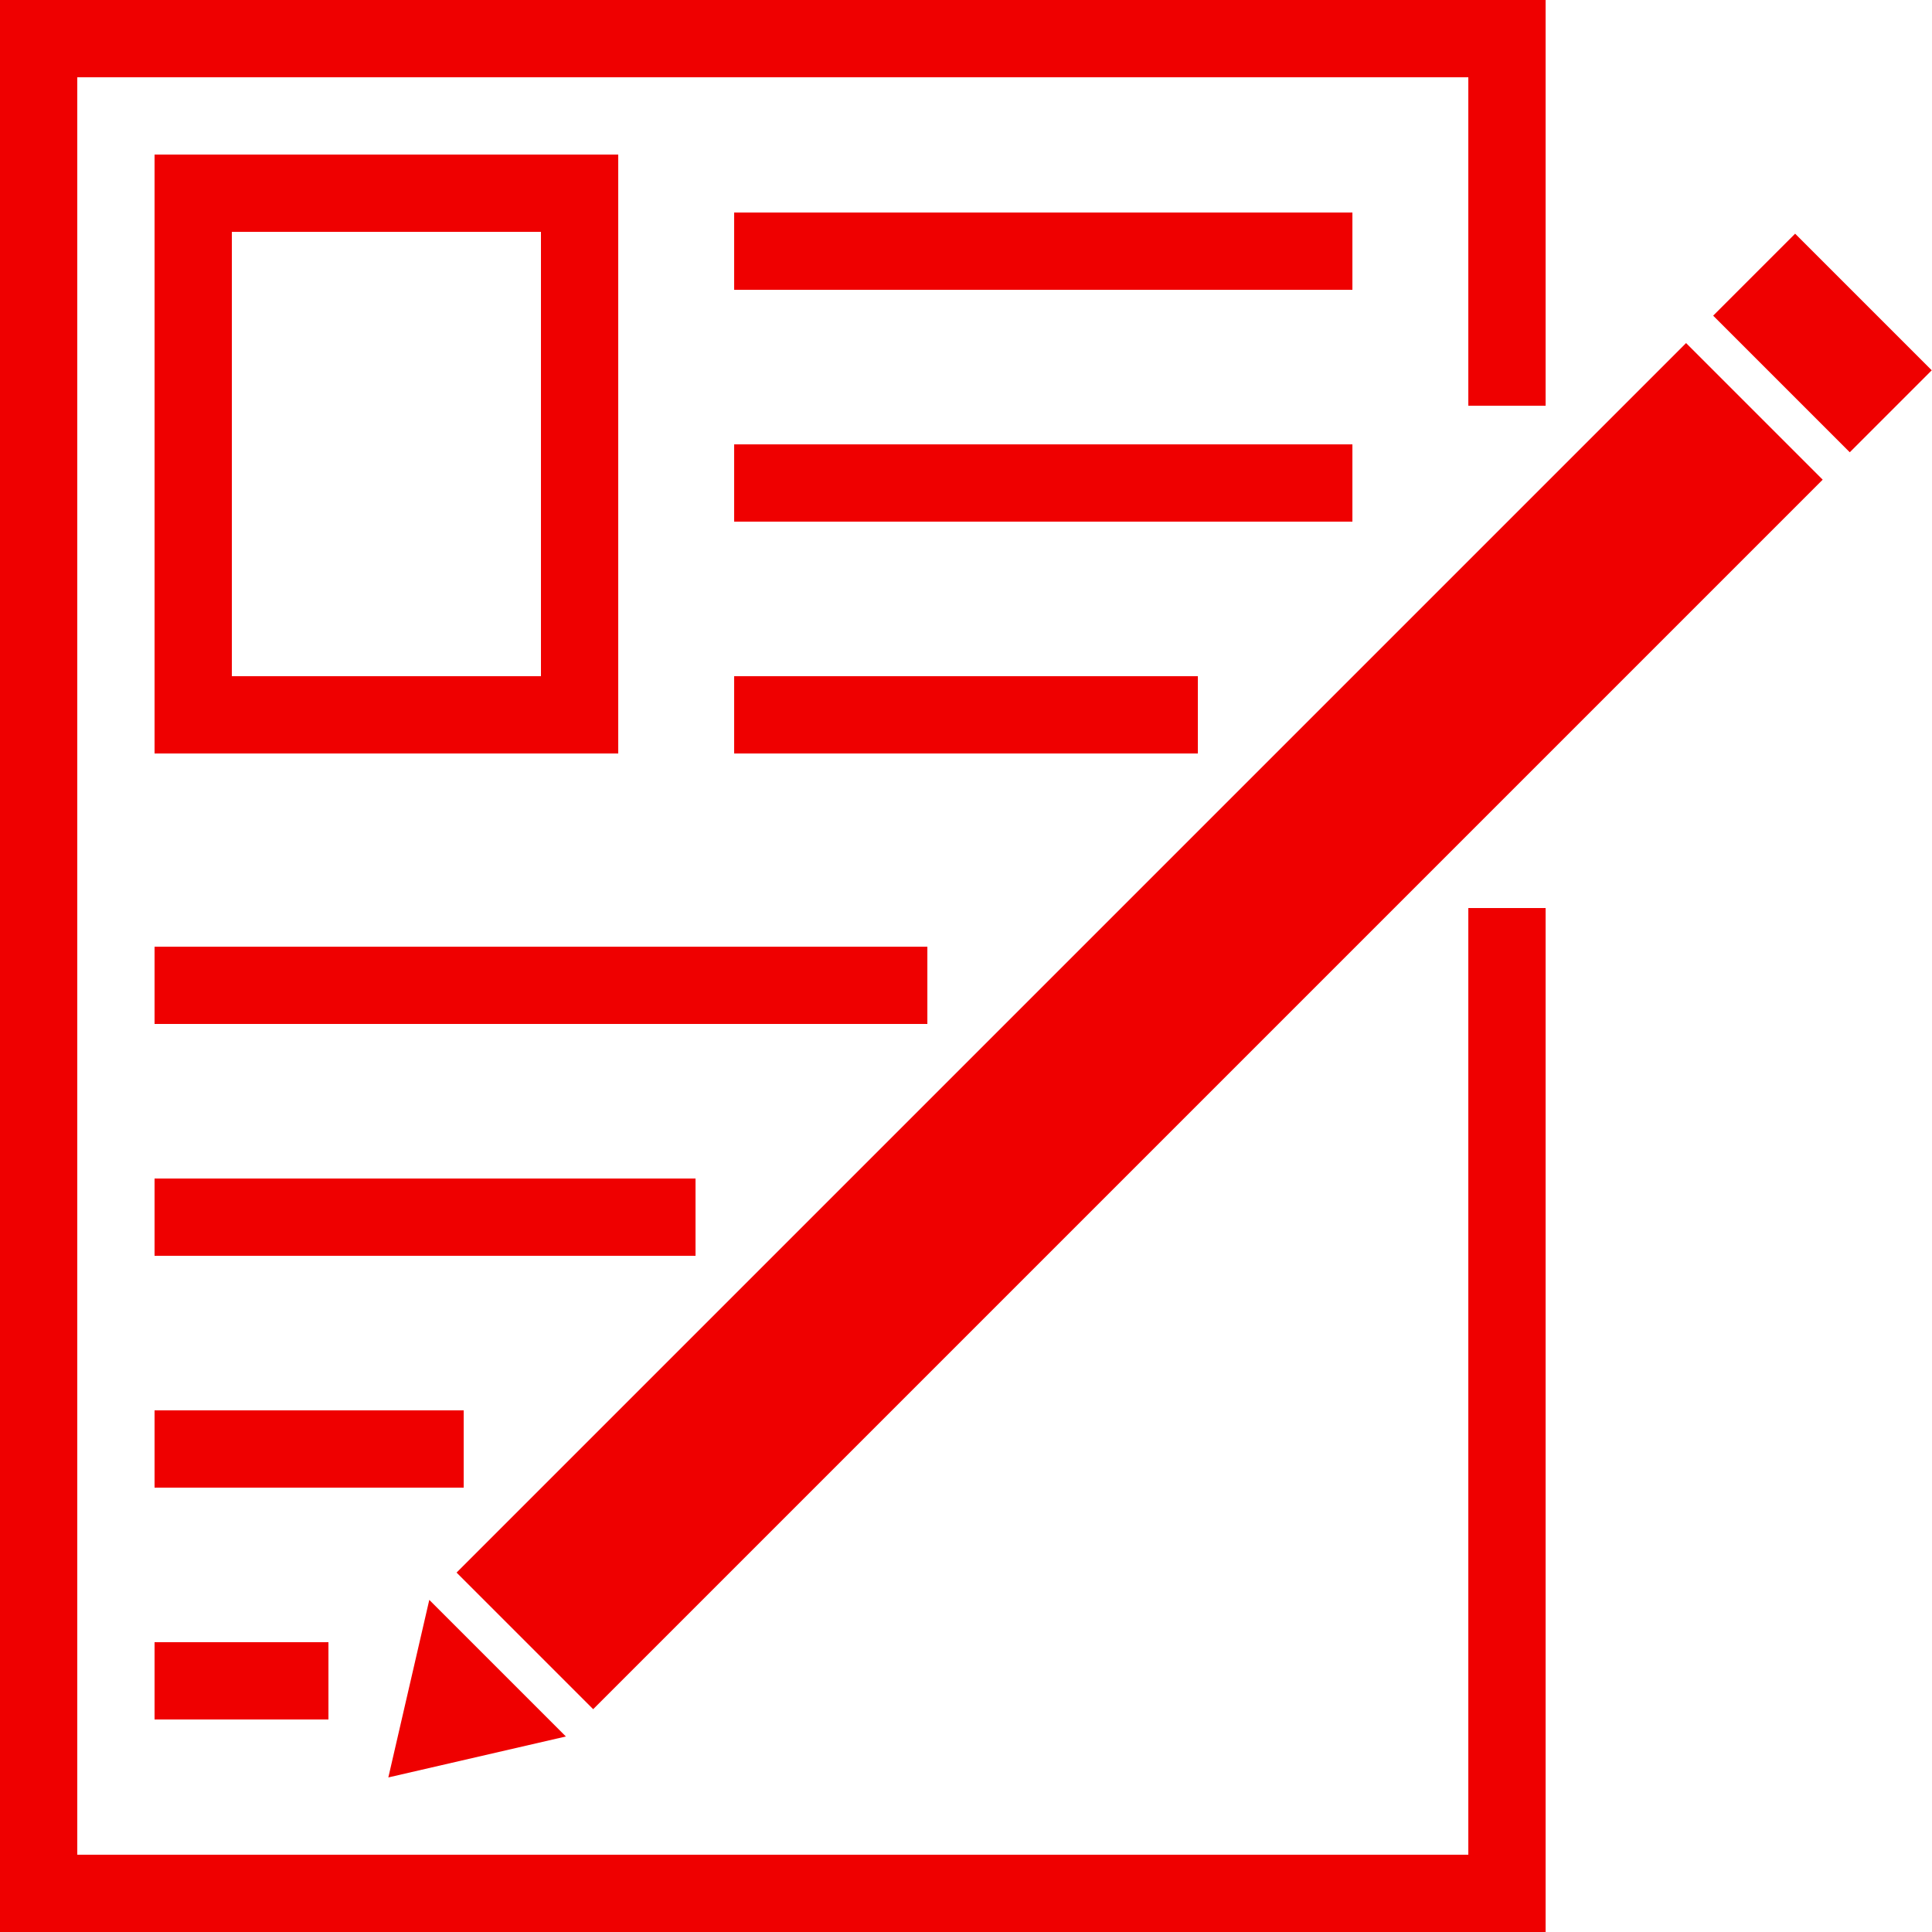
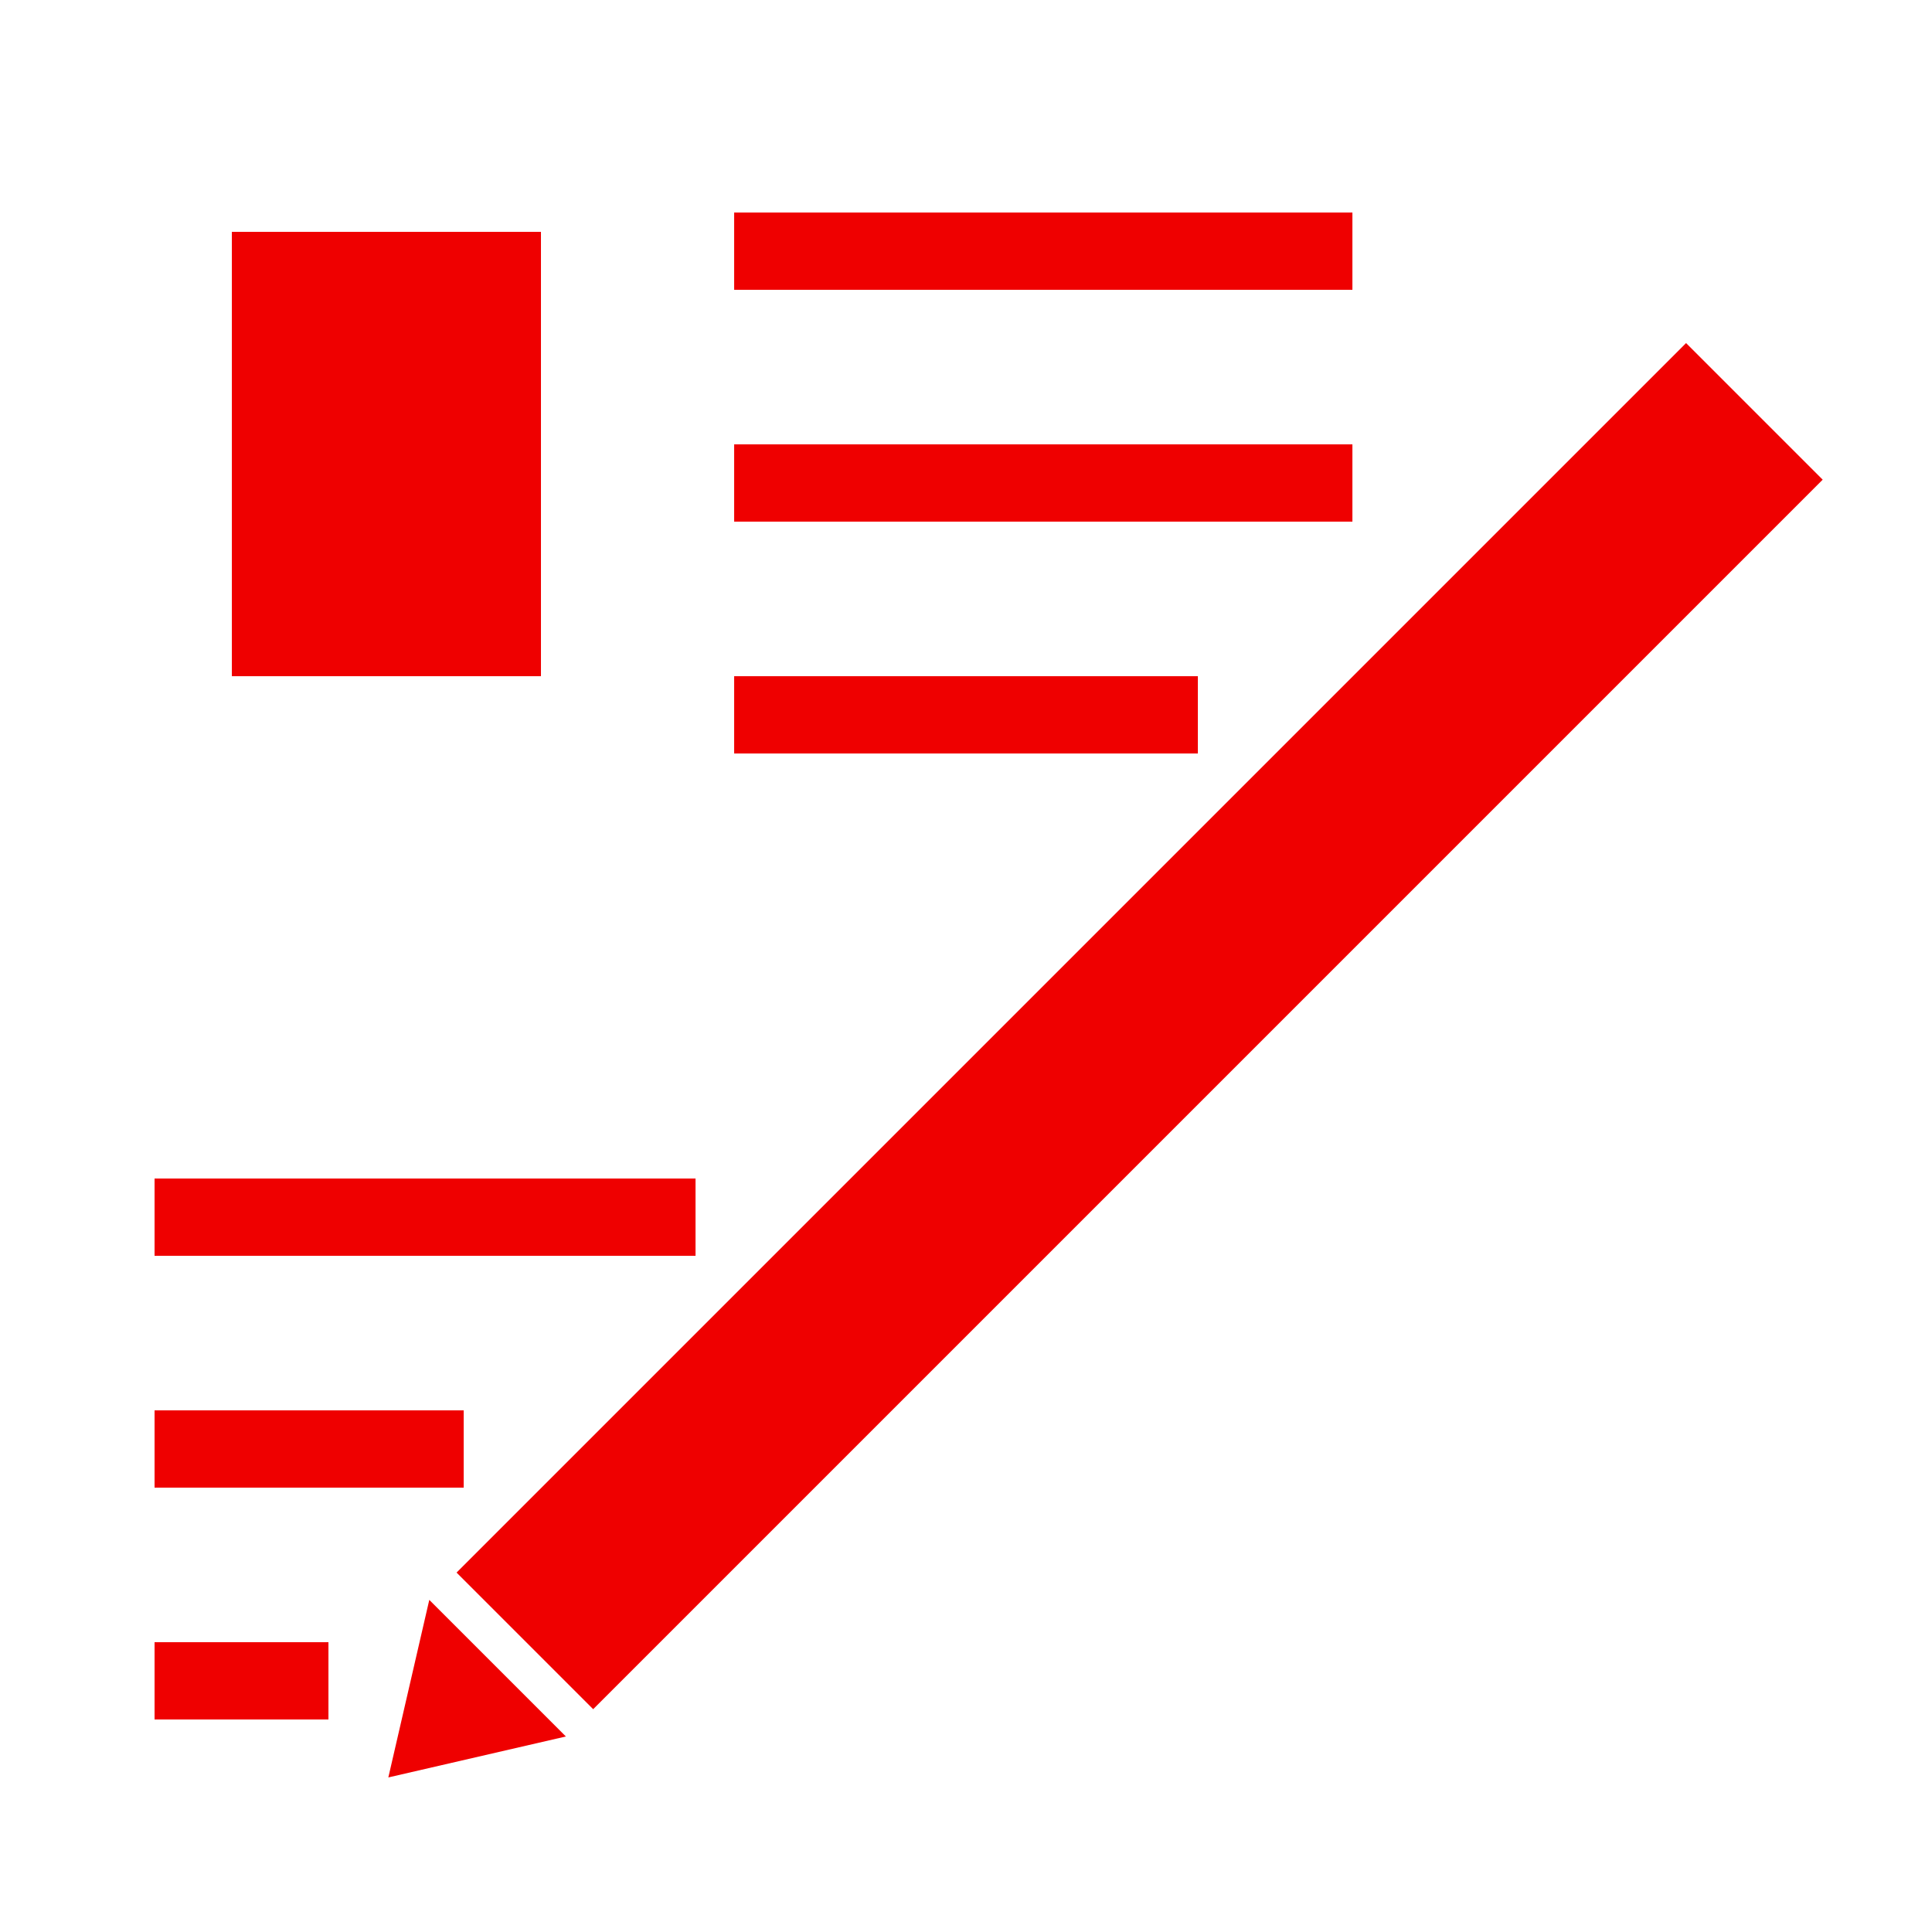
<svg xmlns="http://www.w3.org/2000/svg" width="35.28mm" height="35.28mm" viewBox="0 0 100 100">
  <defs>
    <clipPath id="a">
-       <rect width="100" height="100" fill="none" />
-     </clipPath>
+       </clipPath>
  </defs>
  <title>1</title>
  <g clip-path="url(#a)">
-     <polygon points="80 100 0 100 0 0 80 0 80 21 76 21 76 4 4 4 4 96 76 96 76 47 80 47 80 100" fill="#ef0000" />
-   </g>
-   <path d="M28,35H12V12H28ZM32,8H8V39H32Z" fill="#ef0000" />
+     </g>
+   <path d="M28,35H12V12H28ZM32,8H8H32Z" fill="#ef0000" />
  <rect x="38" y="11" width="32" height="4" fill="#ef0000" />
  <rect x="38" y="23" width="32" height="4" fill="#ef0000" />
  <rect x="38" y="35" width="24" height="4" fill="#ef0000" />
-   <rect x="8" y="49" width="40" height="4" fill="#ef0000" />
  <rect x="8" y="61" width="28" height="4" fill="#ef0000" />
  <rect x="8" y="73" width="16" height="4" fill="#ef0000" />
  <rect x="8" y="85" width="9" height="4" fill="#ef0000" />
  <rect x="13.99" y="48.11" width="90" height="10" transform="translate(-20.28 57.27) rotate(-45)" fill="#ef0000" />
-   <rect x="91.34" y="12.75" width="6" height="10" transform="translate(15.07 71.91) rotate(-45)" fill="#ef0000" />
  <polygon points="20.1 92 29.29 89.88 22.22 82.81 20.1 92" fill="#ef0000" />
</svg>